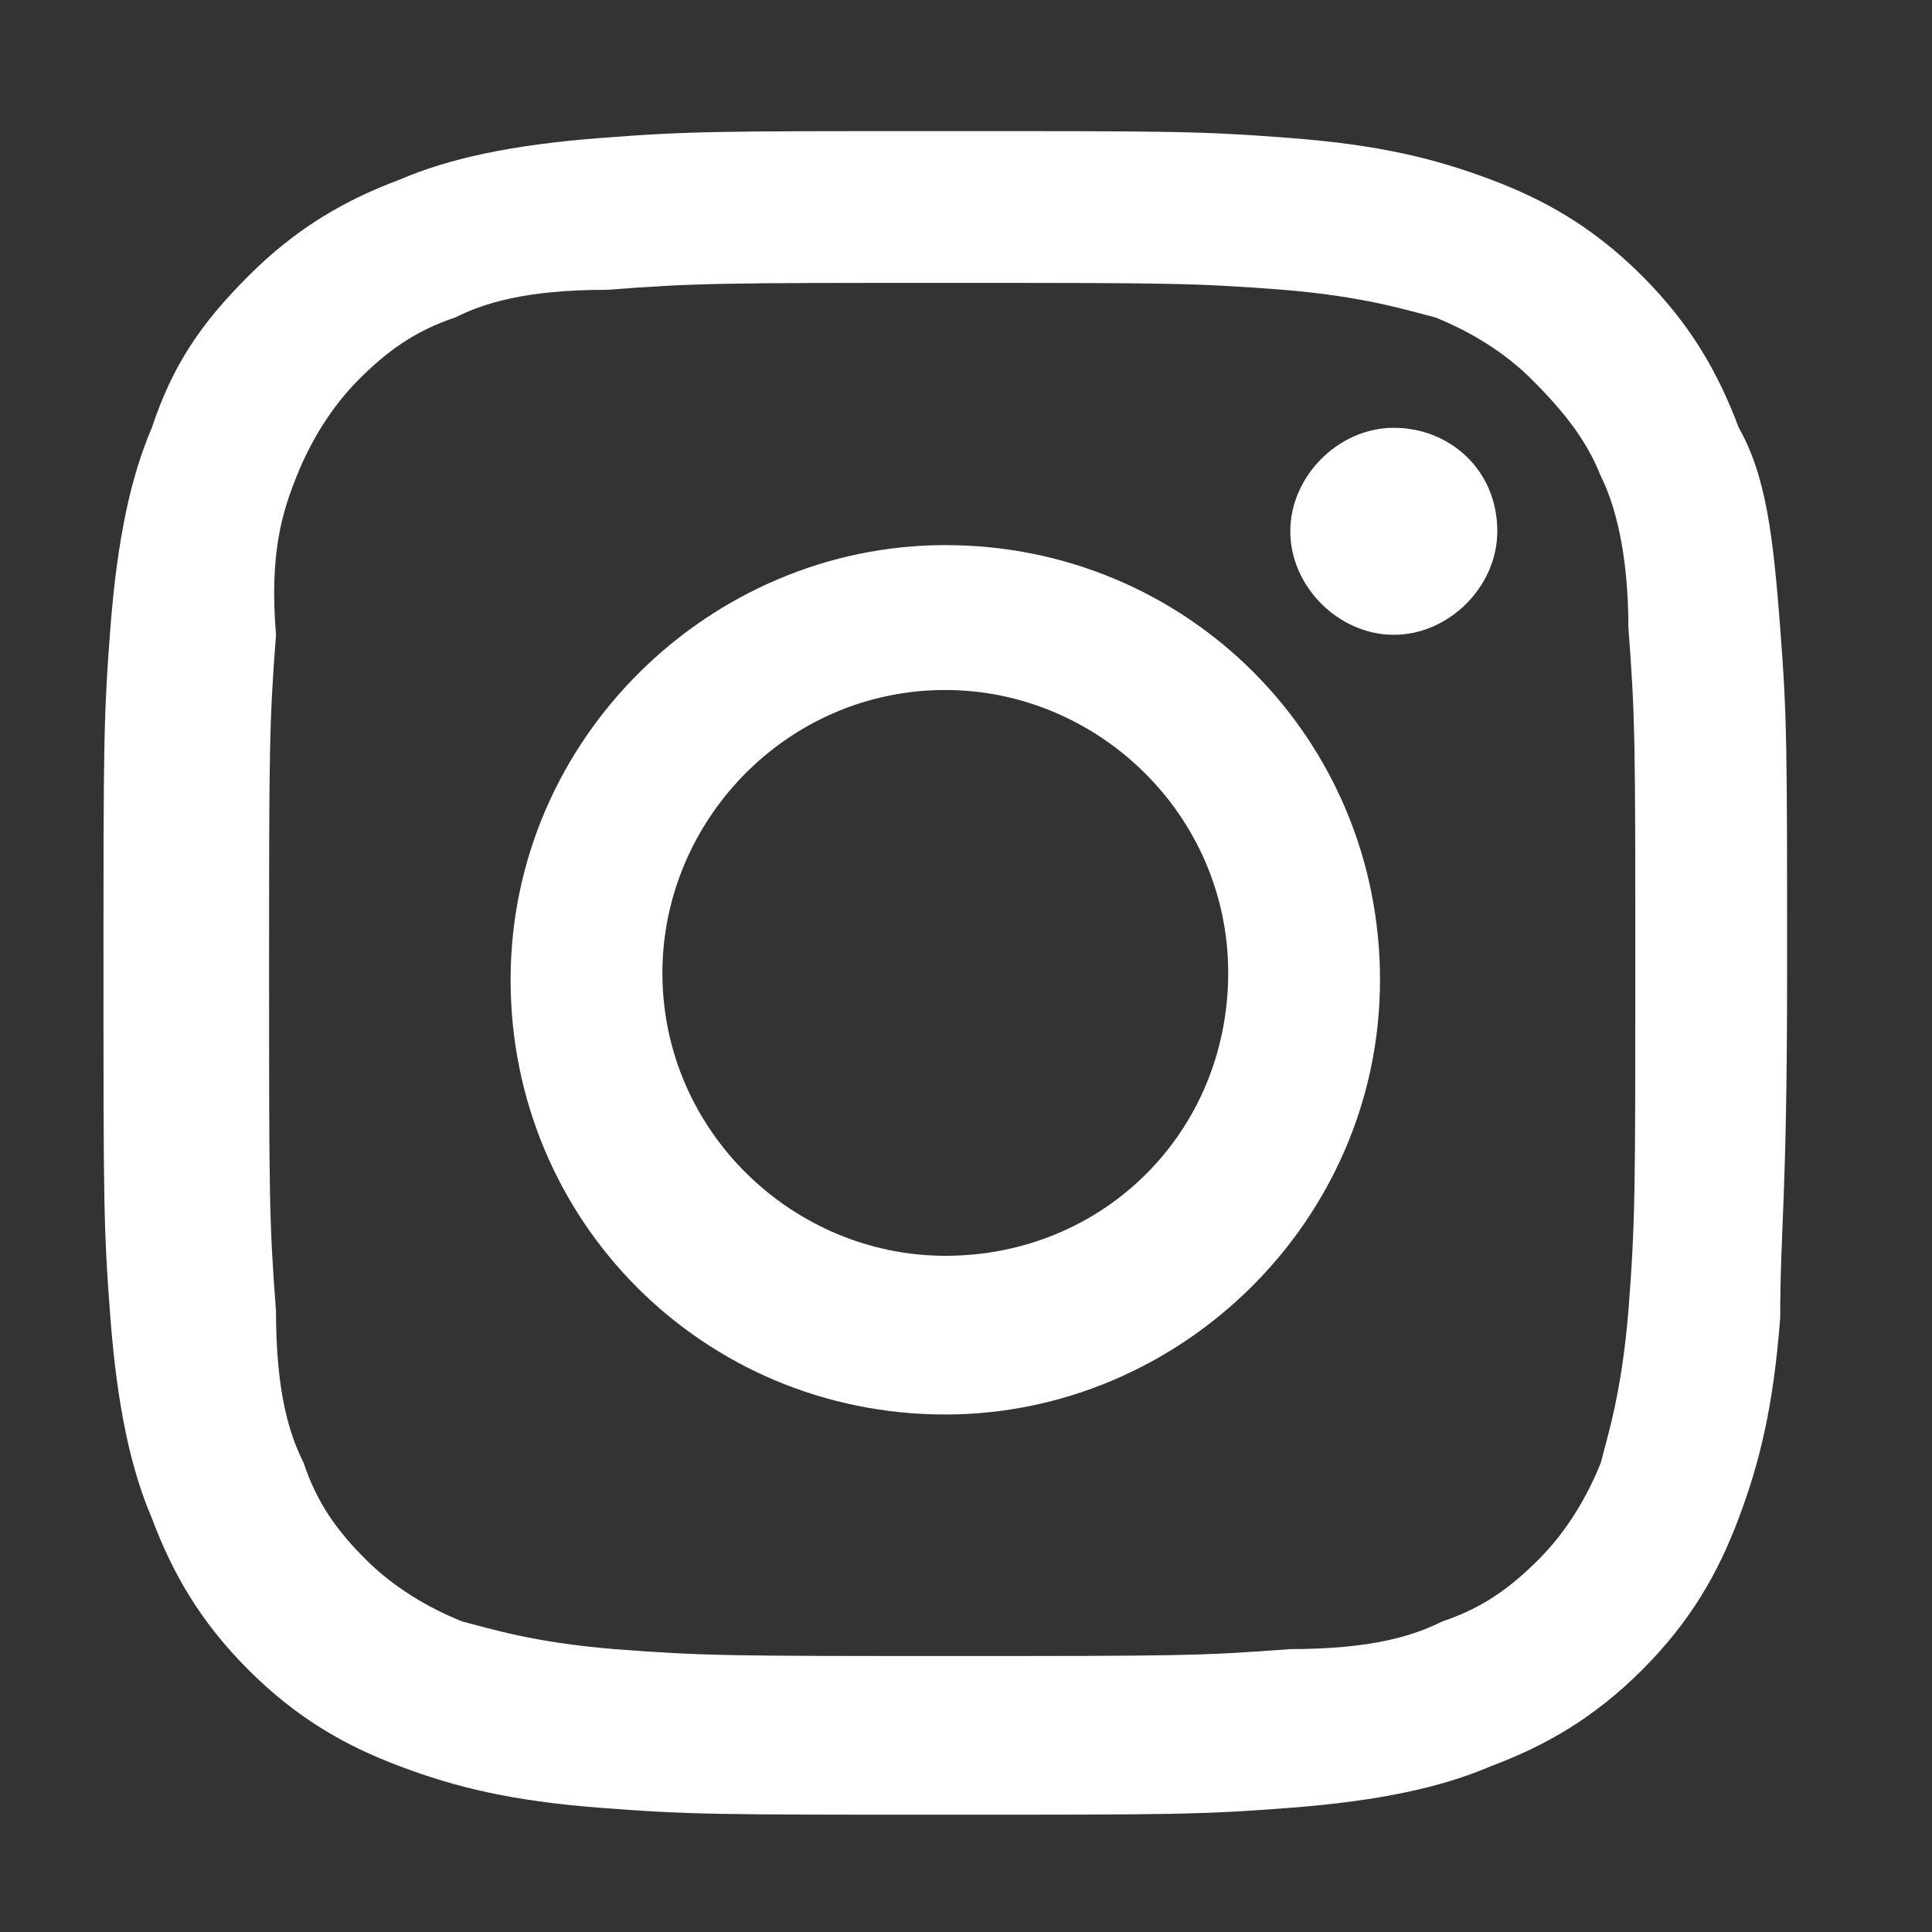
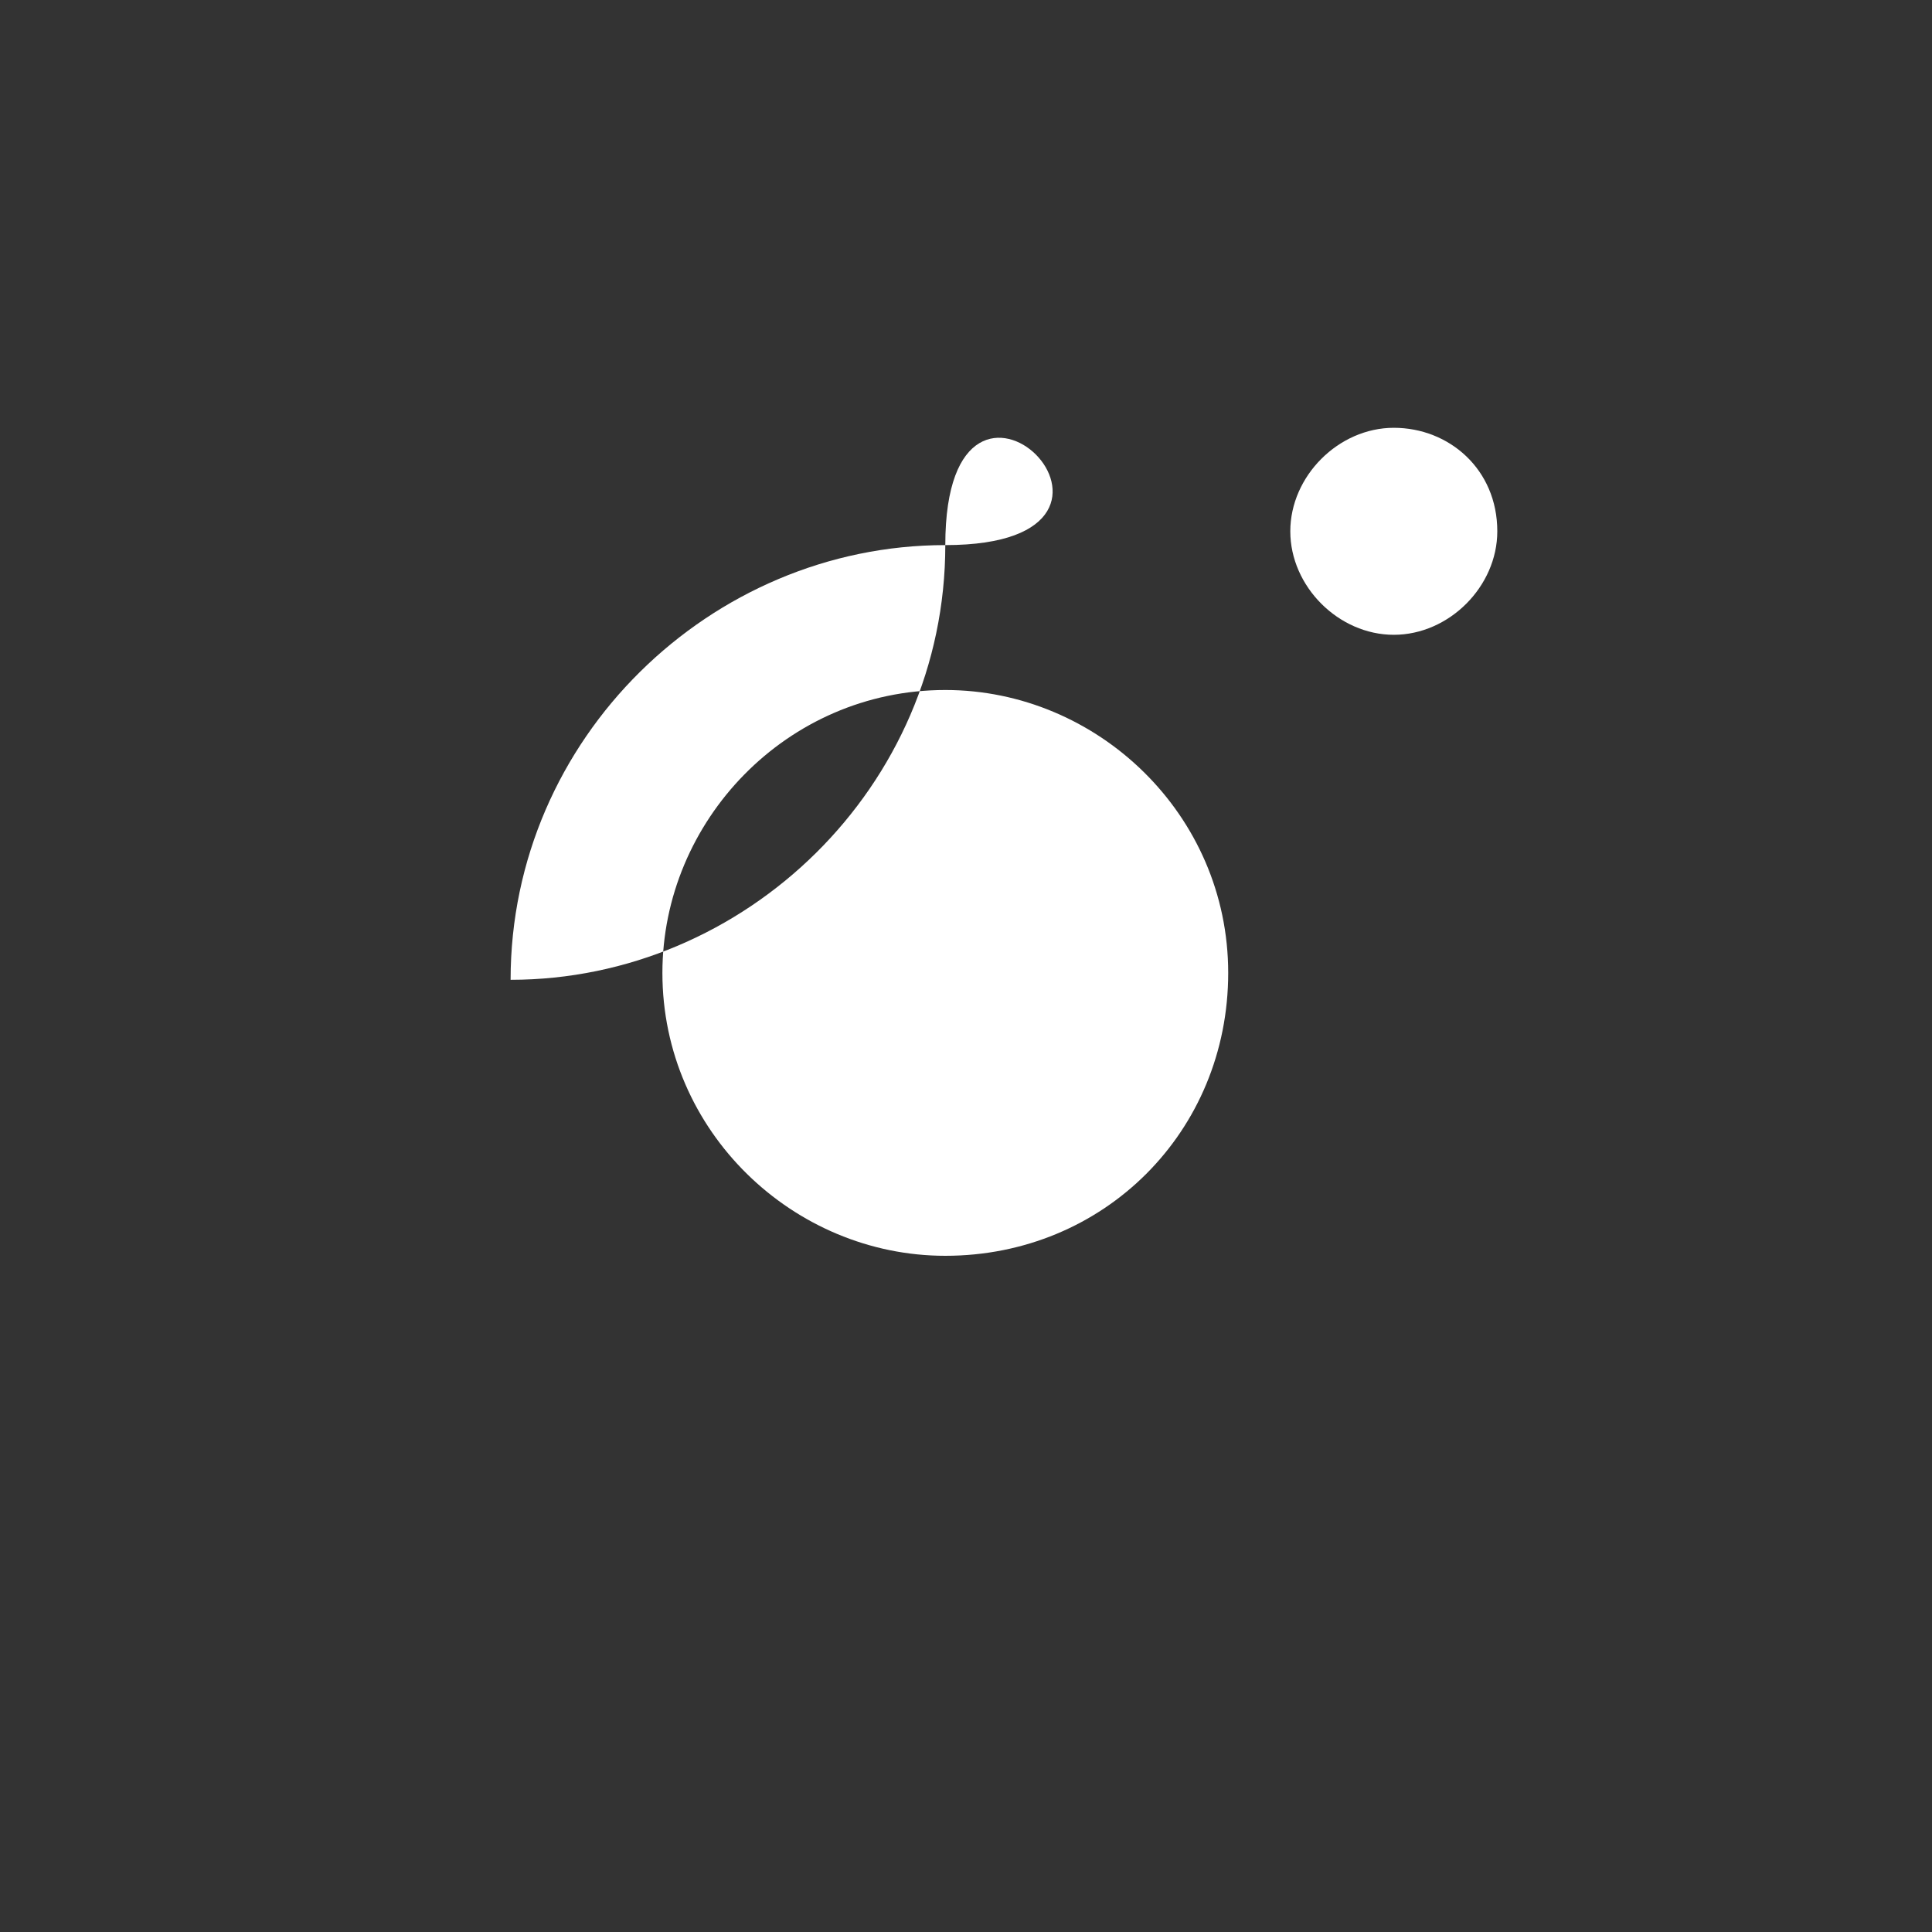
<svg xmlns="http://www.w3.org/2000/svg" version="1.1" id="Layer_1" x="0px" y="0px" viewBox="0 0 28 28" style="enable-background:new 0 0 28 28;" xml:space="preserve">
  <rect x="0" y="0" width="28" height="28" fill="#333333" stroke="none" />
  <style type="text/css">
	.st0{fill:#FFFFFF;}
</style>
  <g>
-     <path class="st0" d="M13.7,7.9c-3.4,0-6.3,2.8-6.3,6.3c0,3.5,2.8,6.3,6.3,6.3c3.4,0,6.3-2.8,6.3-6.3S17.2,7.9,13.7,7.9z M13.7,18.2   c-2.2,0-4.1-1.8-4.1-4.1c0-2.2,1.8-4.1,4.1-4.1c2.2,0,4.1,1.8,4.1,4.1C17.8,16.4,16,18.2,13.7,18.2z" />
+     <path class="st0" d="M13.7,7.9c-3.4,0-6.3,2.8-6.3,6.3c3.4,0,6.3-2.8,6.3-6.3S17.2,7.9,13.7,7.9z M13.7,18.2   c-2.2,0-4.1-1.8-4.1-4.1c0-2.2,1.8-4.1,4.1-4.1c2.2,0,4.1,1.8,4.1,4.1C17.8,16.4,16,18.2,13.7,18.2z" />
    <path class="st0" d="M20.2,6.2c-0.8,0-1.5,0.7-1.5,1.5c0,0.8,0.7,1.5,1.5,1.5s1.5-0.7,1.5-1.5C21.7,6.8,21,6.2,20.2,6.2z" />
-     <path class="st0" d="M25.2,6.2c-0.3-0.8-0.7-1.5-1.4-2.2c-0.7-0.7-1.4-1.1-2.2-1.4c-0.8-0.3-1.6-0.5-2.9-0.6   c-1.3-0.1-1.7-0.1-5-0.1c-3.3,0-3.7,0-5,0.1C7.4,2.1,6.5,2.3,5.8,2.6C5,2.9,4.3,3.3,3.6,4C2.9,4.7,2.5,5.3,2.2,6.2   C1.9,6.9,1.7,7.8,1.6,9.1c-0.1,1.3-0.1,1.7-0.1,5c0,3.3,0,3.7,0.1,5c0.1,1.3,0.3,2.2,0.6,2.9c0.3,0.8,0.7,1.5,1.4,2.2   c0.7,0.7,1.4,1.1,2.2,1.4c0.8,0.3,1.6,0.5,2.9,0.6c1.3,0.1,1.7,0.1,5,0.1c3.3,0,3.7,0,5-0.1c1.3-0.1,2.2-0.3,2.9-0.6   c0.8-0.3,1.5-0.7,2.2-1.4c0.7-0.7,1.1-1.4,1.4-2.2c0.3-0.8,0.5-1.6,0.6-2.9c0-1.3,0.1-1.7,0.1-5s0-3.7-0.1-5   C25.7,7.8,25.6,6.9,25.2,6.2z M23.6,19c-0.1,1.2-0.3,1.8-0.4,2.2c-0.2,0.5-0.5,1-0.9,1.4c-0.4,0.4-0.8,0.7-1.4,0.9   c-0.4,0.2-1,0.4-2.2,0.4c-1.3,0.1-1.7,0.1-4.9,0.1c-3.2,0-3.6,0-4.9-0.1c-1.2-0.1-1.8-0.3-2.2-0.4c-0.5-0.2-1-0.5-1.4-0.9   c-0.4-0.4-0.7-0.8-0.9-1.4c-0.2-0.4-0.4-1-0.4-2.2c-0.1-1.3-0.1-1.7-0.1-4.9c0-3.2,0-3.6,0.1-4.9C3.9,8,4.1,7.4,4.3,6.9   c0.2-0.5,0.5-1,0.9-1.4C5.6,5.1,6,4.8,6.6,4.6c0.4-0.2,1-0.4,2.2-0.4c1.3-0.1,1.7-0.1,4.9-0.1c3.2,0,3.6,0,4.9,0.1   c1.2,0.1,1.8,0.3,2.2,0.4c0.5,0.2,1,0.5,1.4,0.9C22.7,6,23,6.4,23.2,6.9c0.2,0.4,0.4,1.1,0.4,2.2c0.1,1.3,0.1,1.7,0.1,4.9   C23.7,17.3,23.7,17.7,23.6,19z" />
  </g>
</svg>